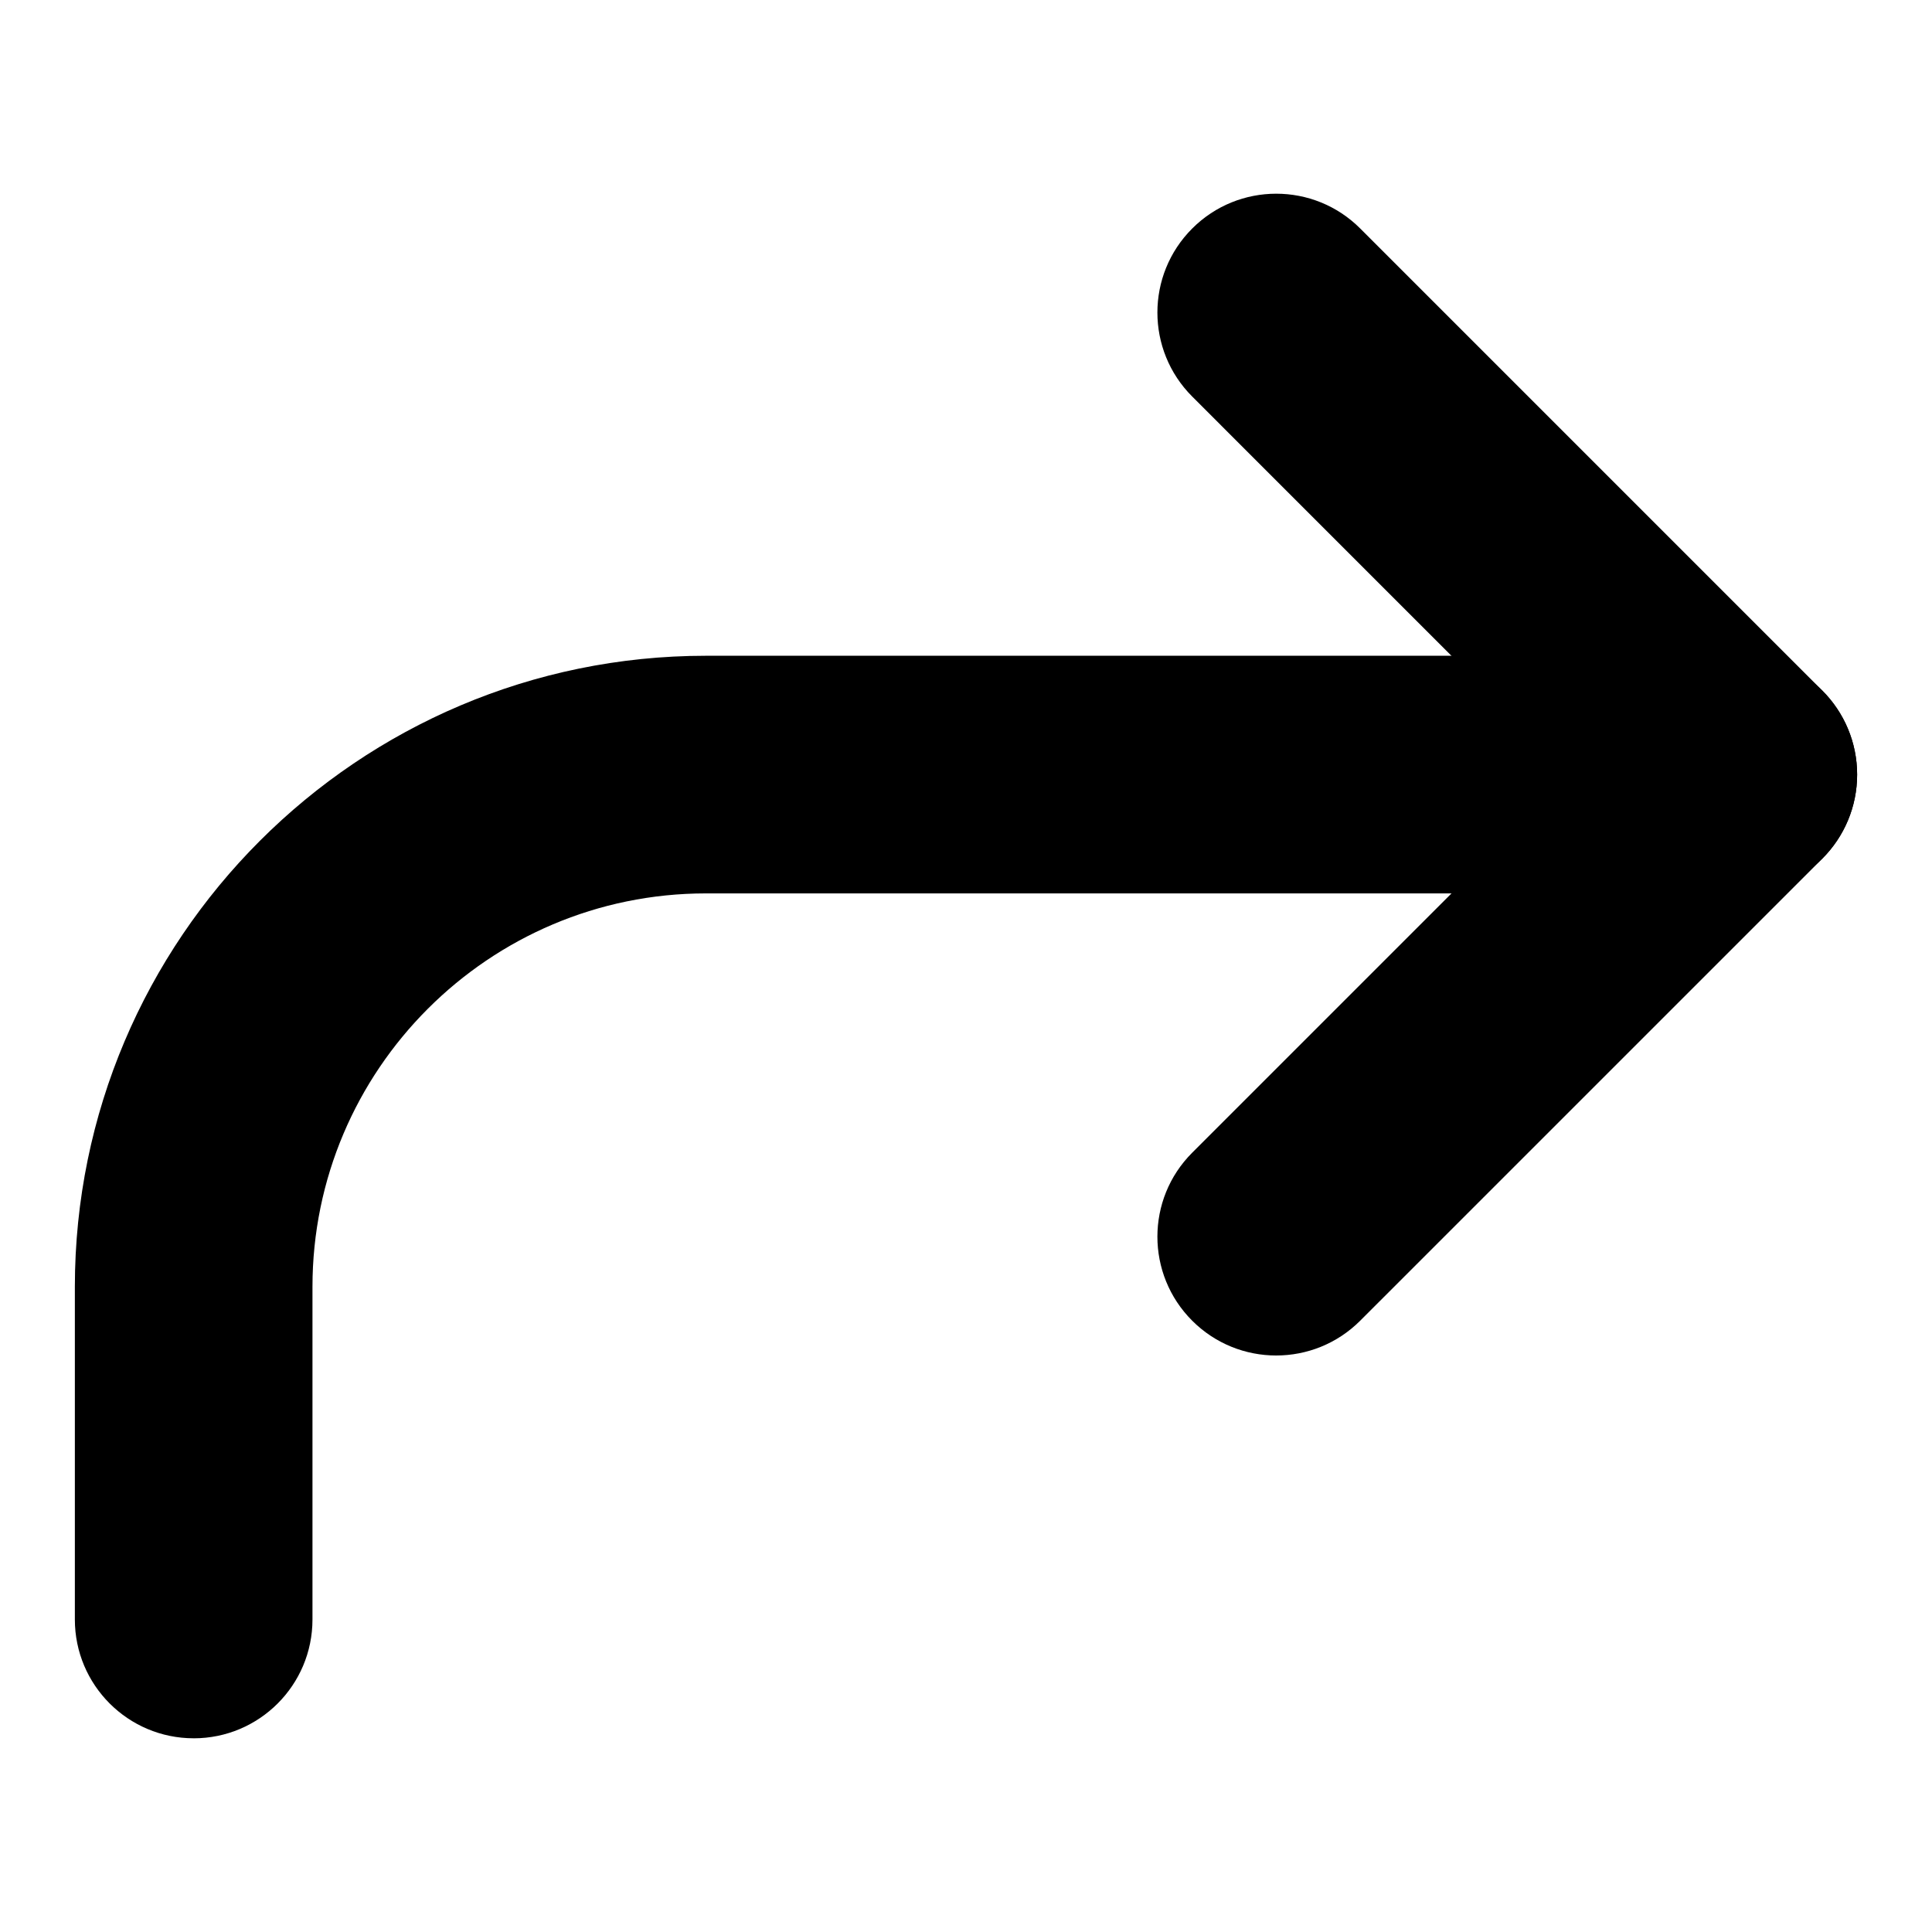
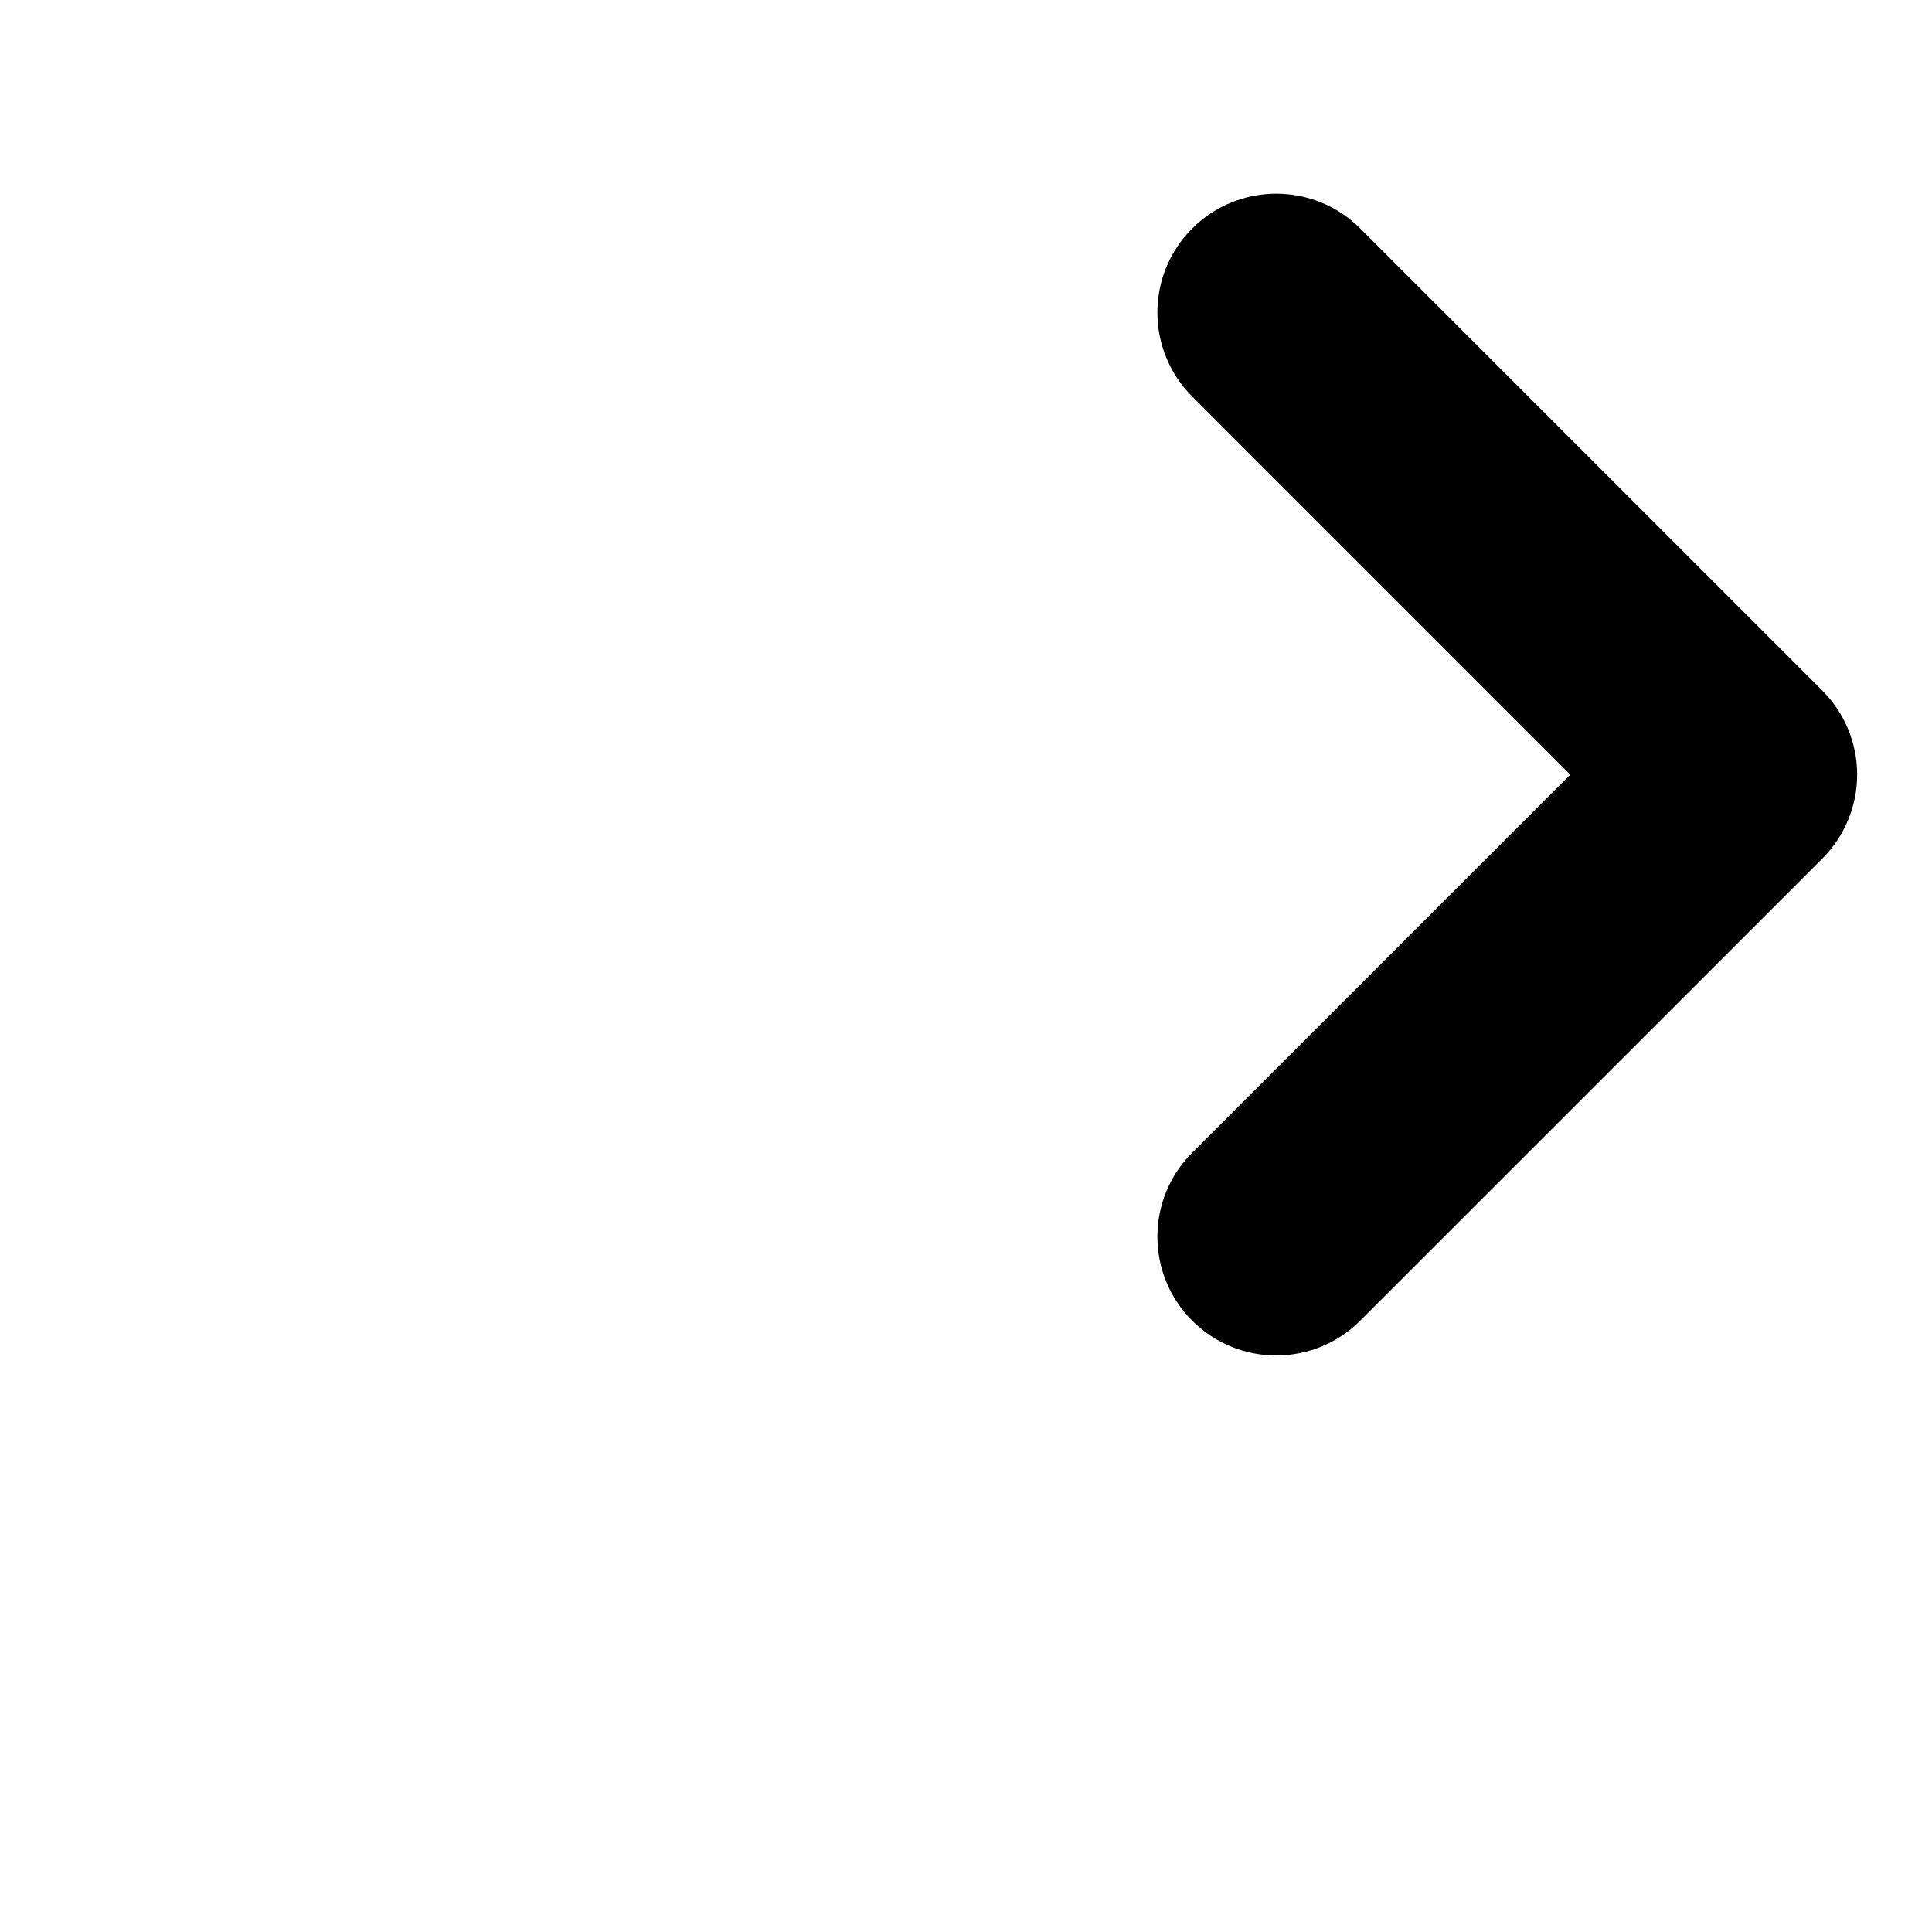
<svg xmlns="http://www.w3.org/2000/svg" fill="#000000" width="800px" height="800px" version="1.1" viewBox="144 144 512 512">
  <g>
    <path d="m482.21 503.22c8.055 0 16.113-3.074 22.262-9.227l122.46-122.45c5.91-5.902 9.23-13.914 9.23-22.262s-3.32-16.359-9.227-22.262l-122.46-122.46c-12.285-12.301-32.242-12.301-44.527 0-12.301 12.293-12.301 32.234 0 44.527l100.19 100.2-100.19 100.19c-12.301 12.293-12.301 32.234 0 44.527 6.144 6.144 14.207 9.219 22.262 9.219z" />
-     <path d="m195.32 604.67c17.391 0 31.488-14.098 31.488-31.488v-88.152c0-57.496 46.77-104.27 104.27-104.27h273.59c17.391 0 31.488-14.098 31.488-31.488s-14.098-31.488-31.488-31.488h-273.59c-92.219 0-167.24 75.023-167.24 167.24v88.152c0 17.387 14.102 31.488 31.488 31.488z" />
  </g>
</svg>